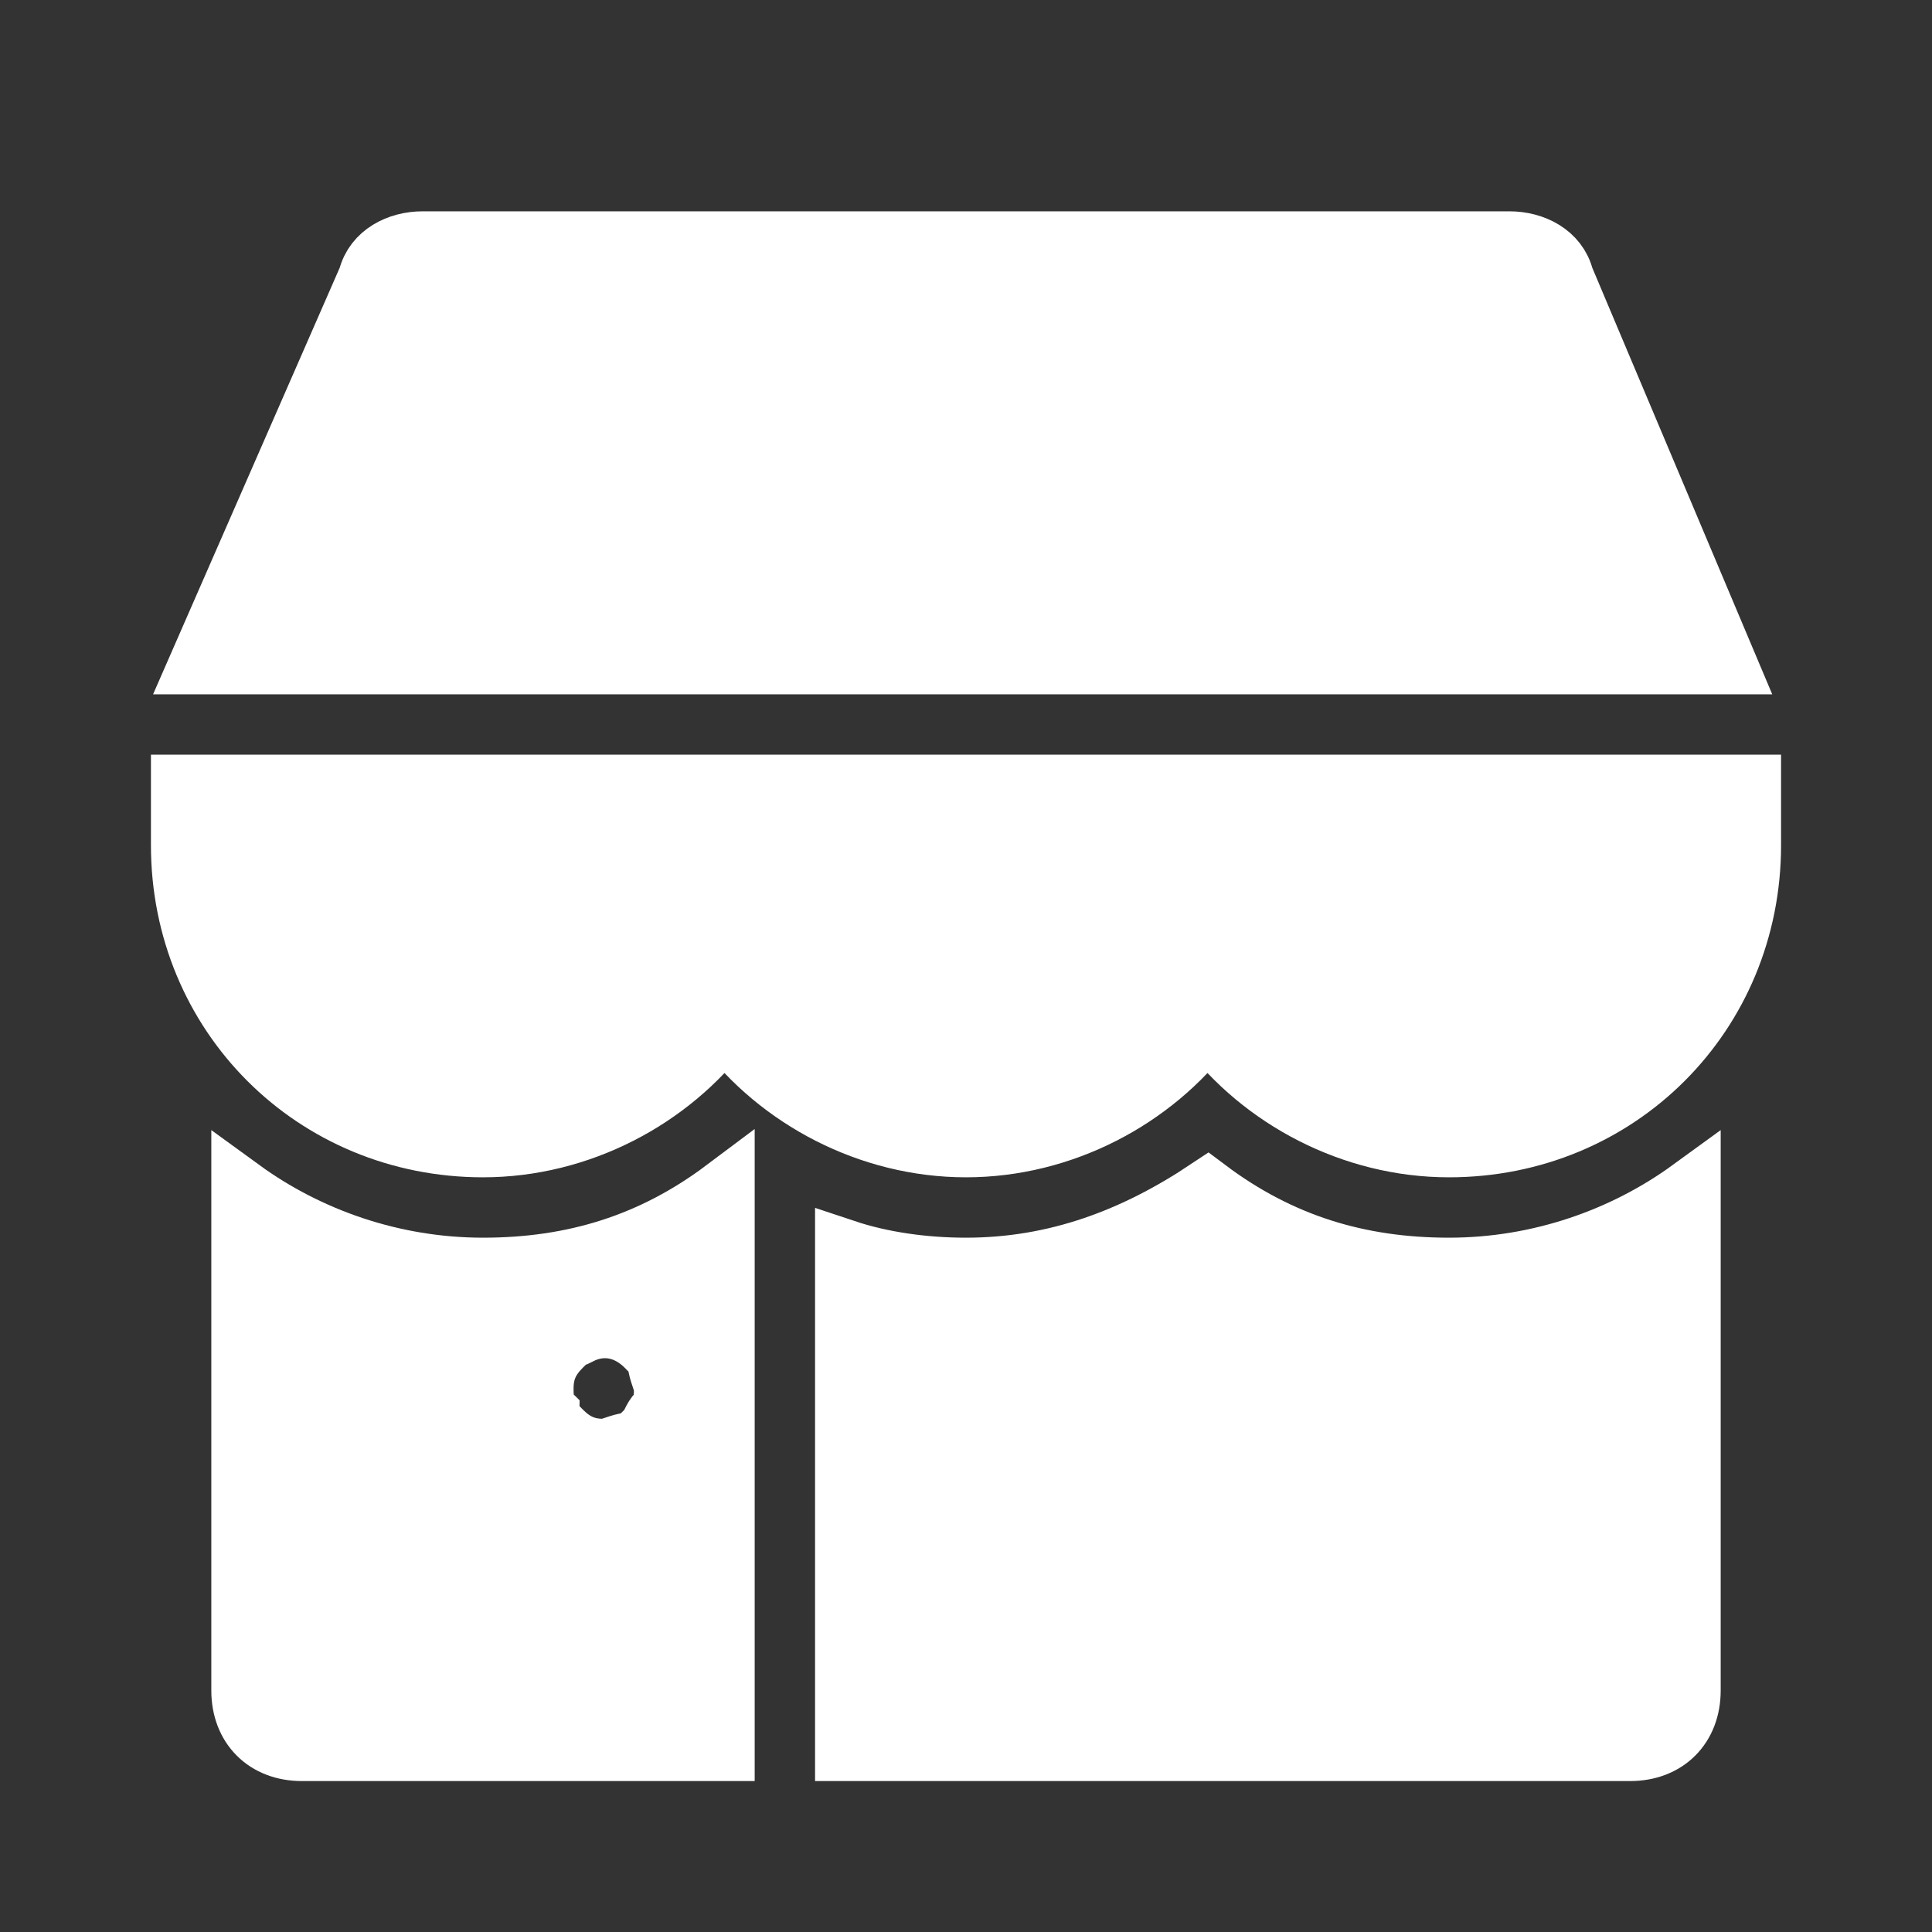
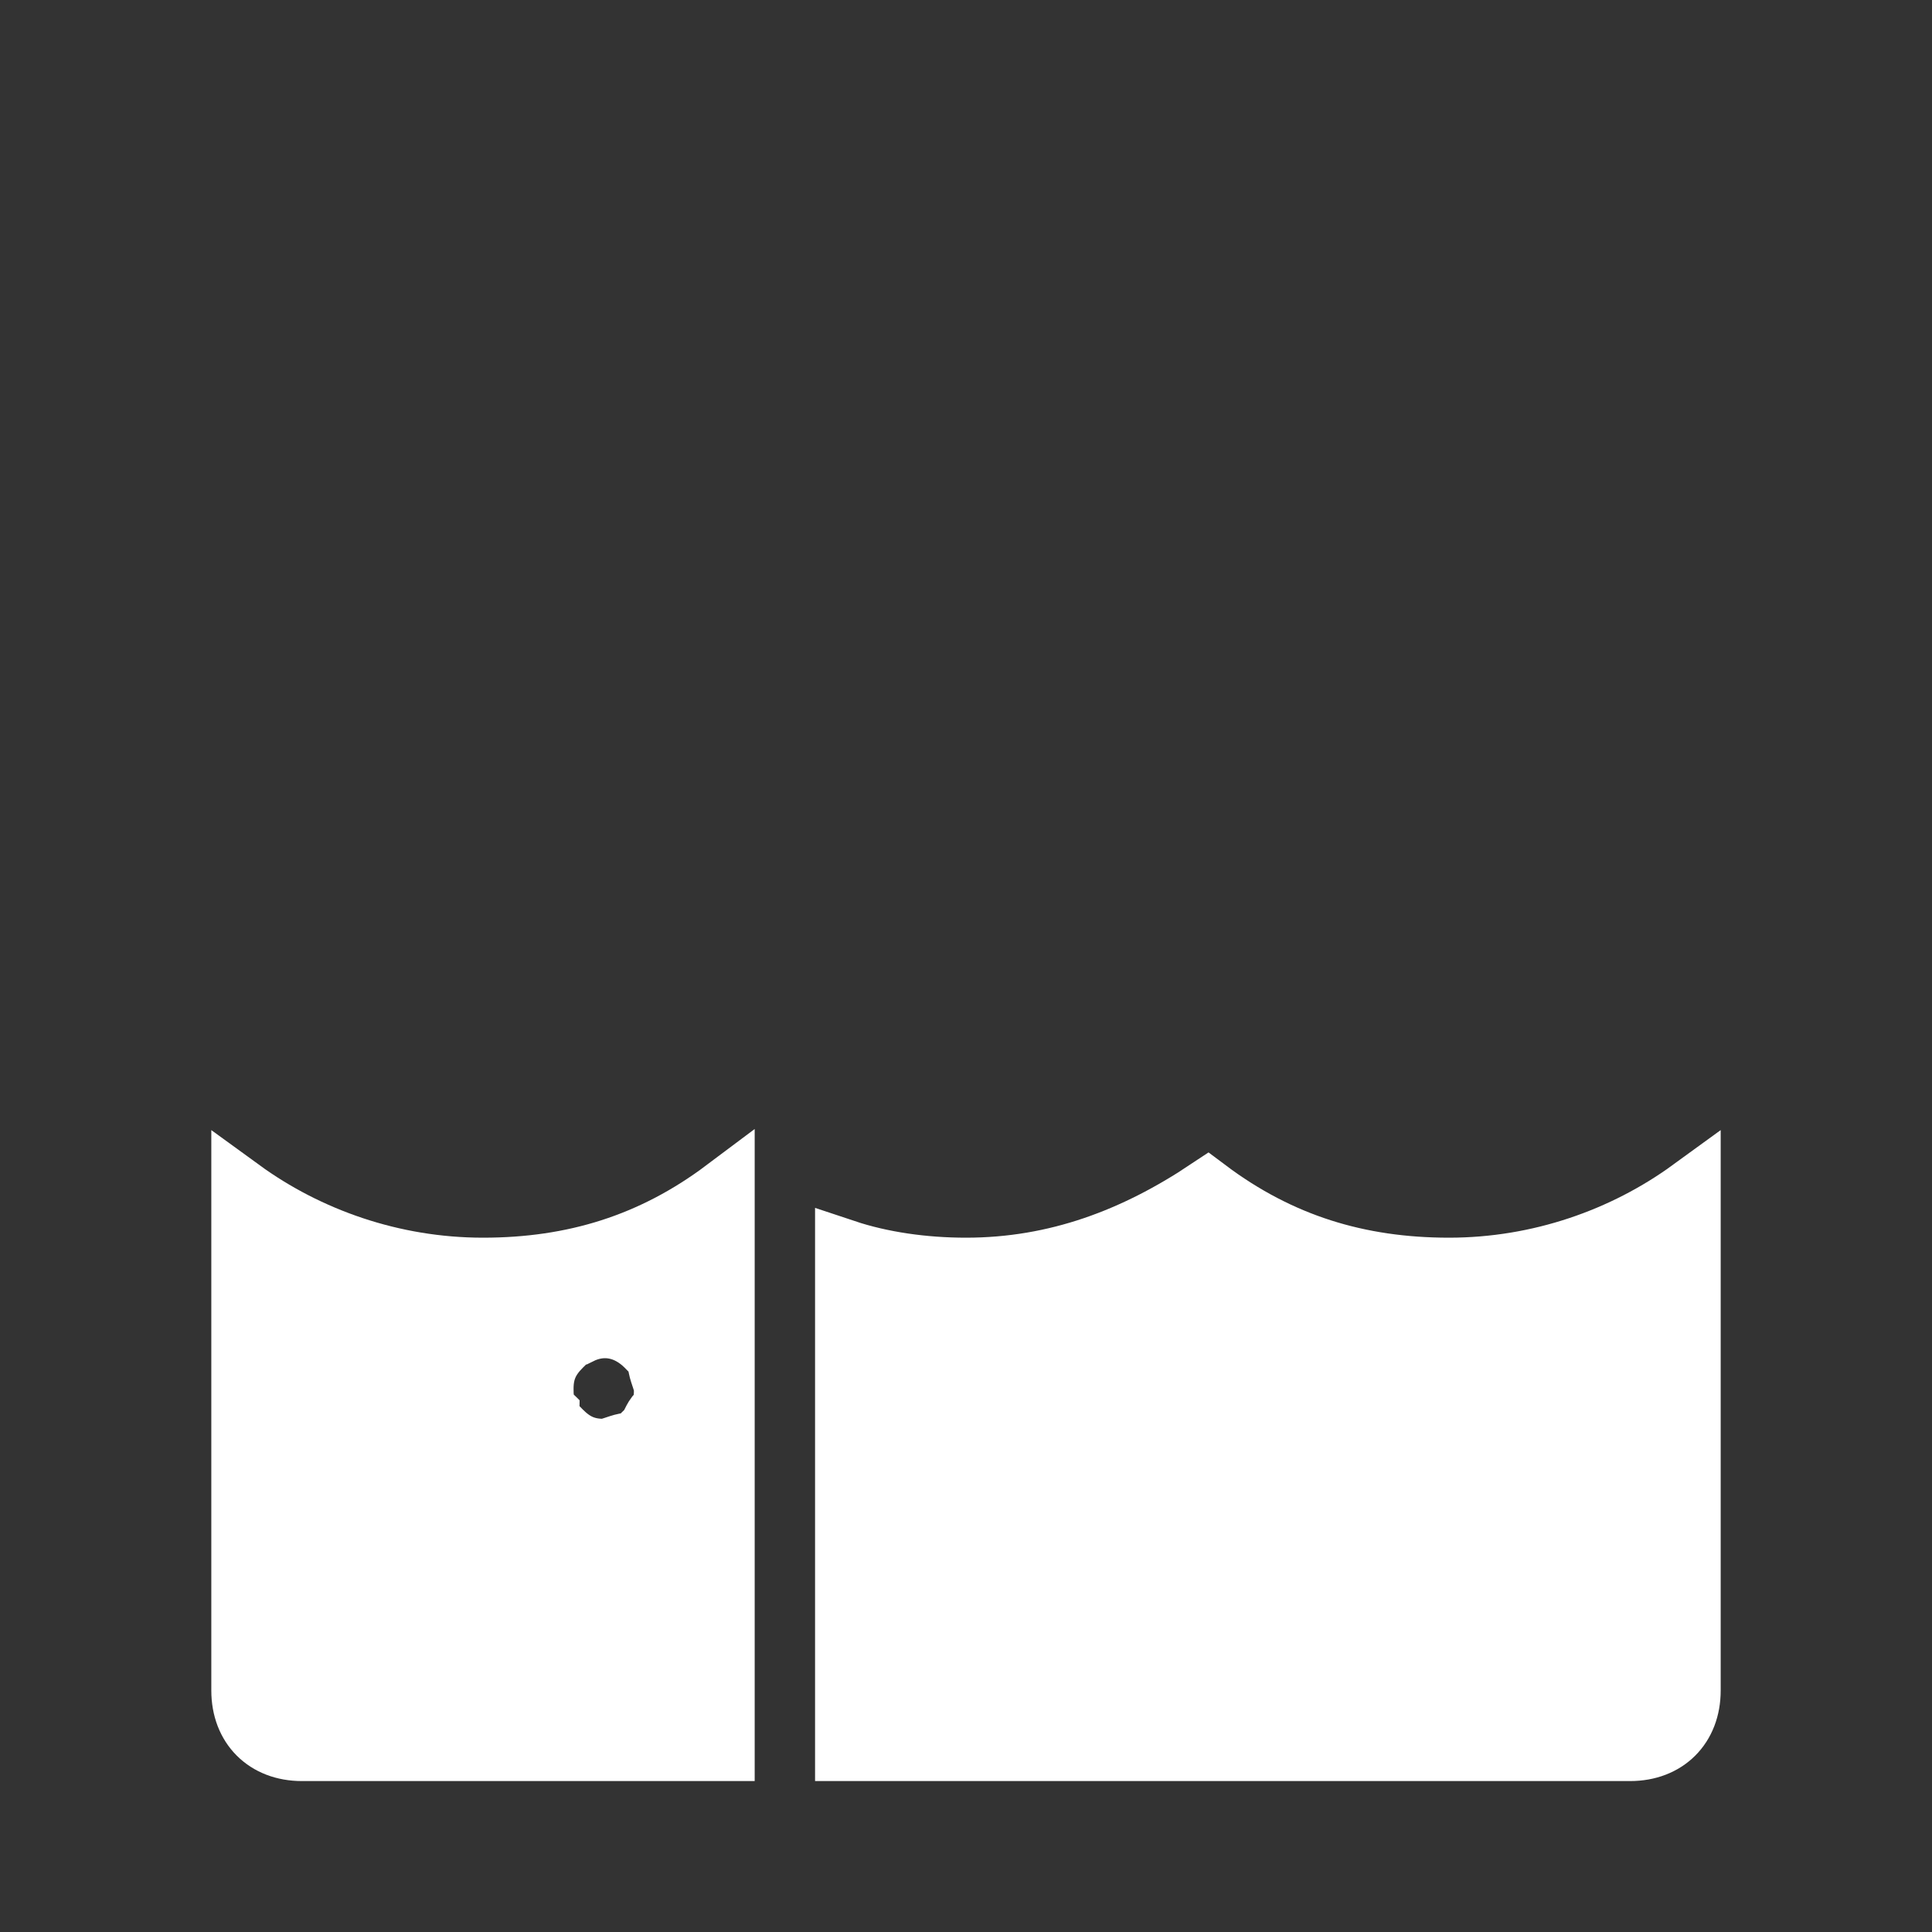
<svg xmlns="http://www.w3.org/2000/svg" fill="#ffffff" height="800px" width="800px" version="1.1" id="Icons" viewBox="0 0 32 32" xml:space="preserve" stroke="#ffffff">
  <rect x="0" y="0" width="32" height="32" fill="#333333" stroke="none" />
  <g id="SVGRepo_bgCarrier" stroke-width="0" />
  <g id="SVGRepo_tracerCarrier" stroke-linecap="round" stroke-linejoin="round" />
  <g id="SVGRepo_iconCarrier">
    <g>
-       <path d="M3,13v1c0,2.8,2.2,5,5,5c1.6,0,3.1-0.8,4-2c0.9,1.2,2.4,2,4,2s3.1-0.8,4-2c0.9,1.2,2.4,2,4,2c2.8,0,5-2.2,5-5v-1H3z" />
-       <path d="M25.9,4.6C25.8,4.2,25.4,4,25,4H7C6.6,4,6.2,4.2,6.1,4.6L3.3,11h25.3L25.9,4.6z" />
      <path d="M4,19.7V28c0,0.6,0.4,1,1,1h7v-9.3C10.8,20.6,9.5,21,8,21C6.5,21,5.1,20.5,4,19.7z M9.3,22.3c0.1-0.1,0.2-0.2,0.3-0.2 c0.4-0.2,0.8-0.1,1.1,0.2c0.1,0.1,0.2,0.2,0.2,0.3c0,0.1,0.1,0.3,0.1,0.4s0,0.3-0.1,0.4s-0.1,0.2-0.2,0.3c-0.1,0.1-0.2,0.2-0.3,0.2 S10.1,24,10,24c-0.3,0-0.5-0.1-0.7-0.3c-0.1-0.1-0.2-0.2-0.2-0.3C9,23.3,9,23.1,9,23C9,22.7,9.1,22.5,9.3,22.3z" />
      <path d="M20,19.7c-1.2,0.8-2.5,1.3-4,1.3c-0.7,0-1.4-0.1-2-0.3V29h13c0.6,0,1-0.4,1-1v-8.3c-1.1,0.8-2.5,1.3-4,1.3 C22.5,21,21.2,20.6,20,19.7z" />
    </g>
  </g>
</svg>